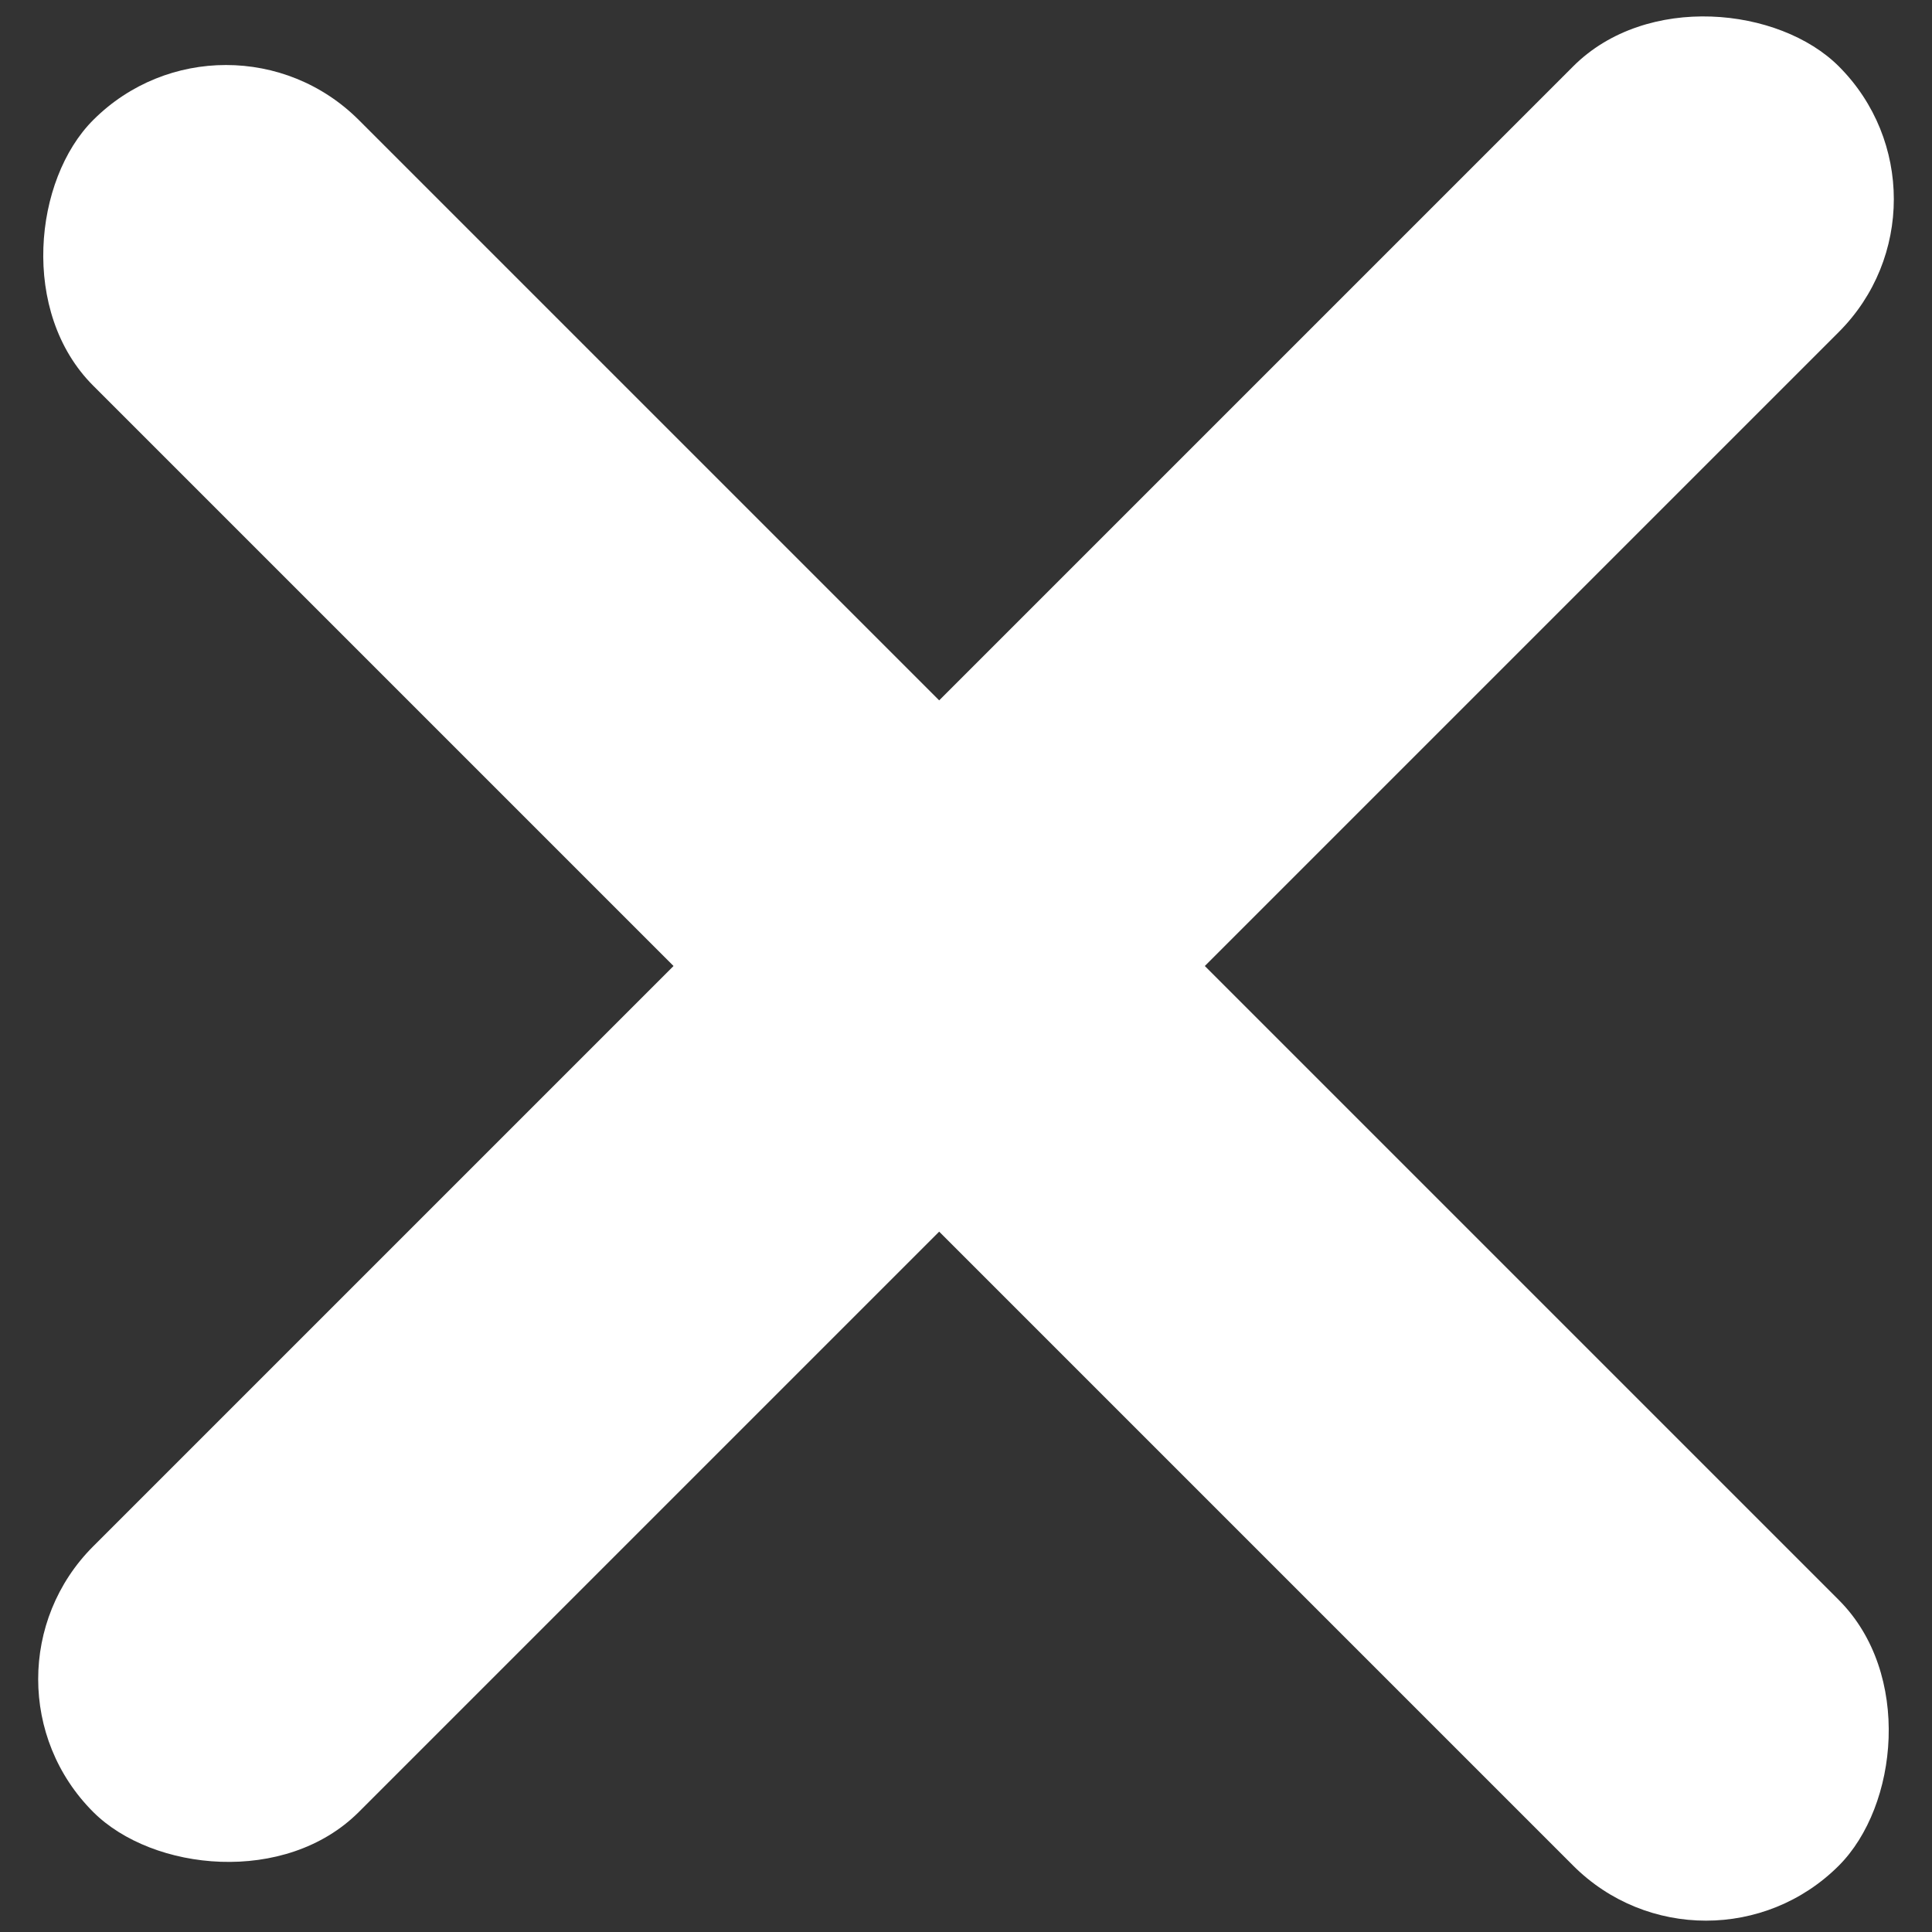
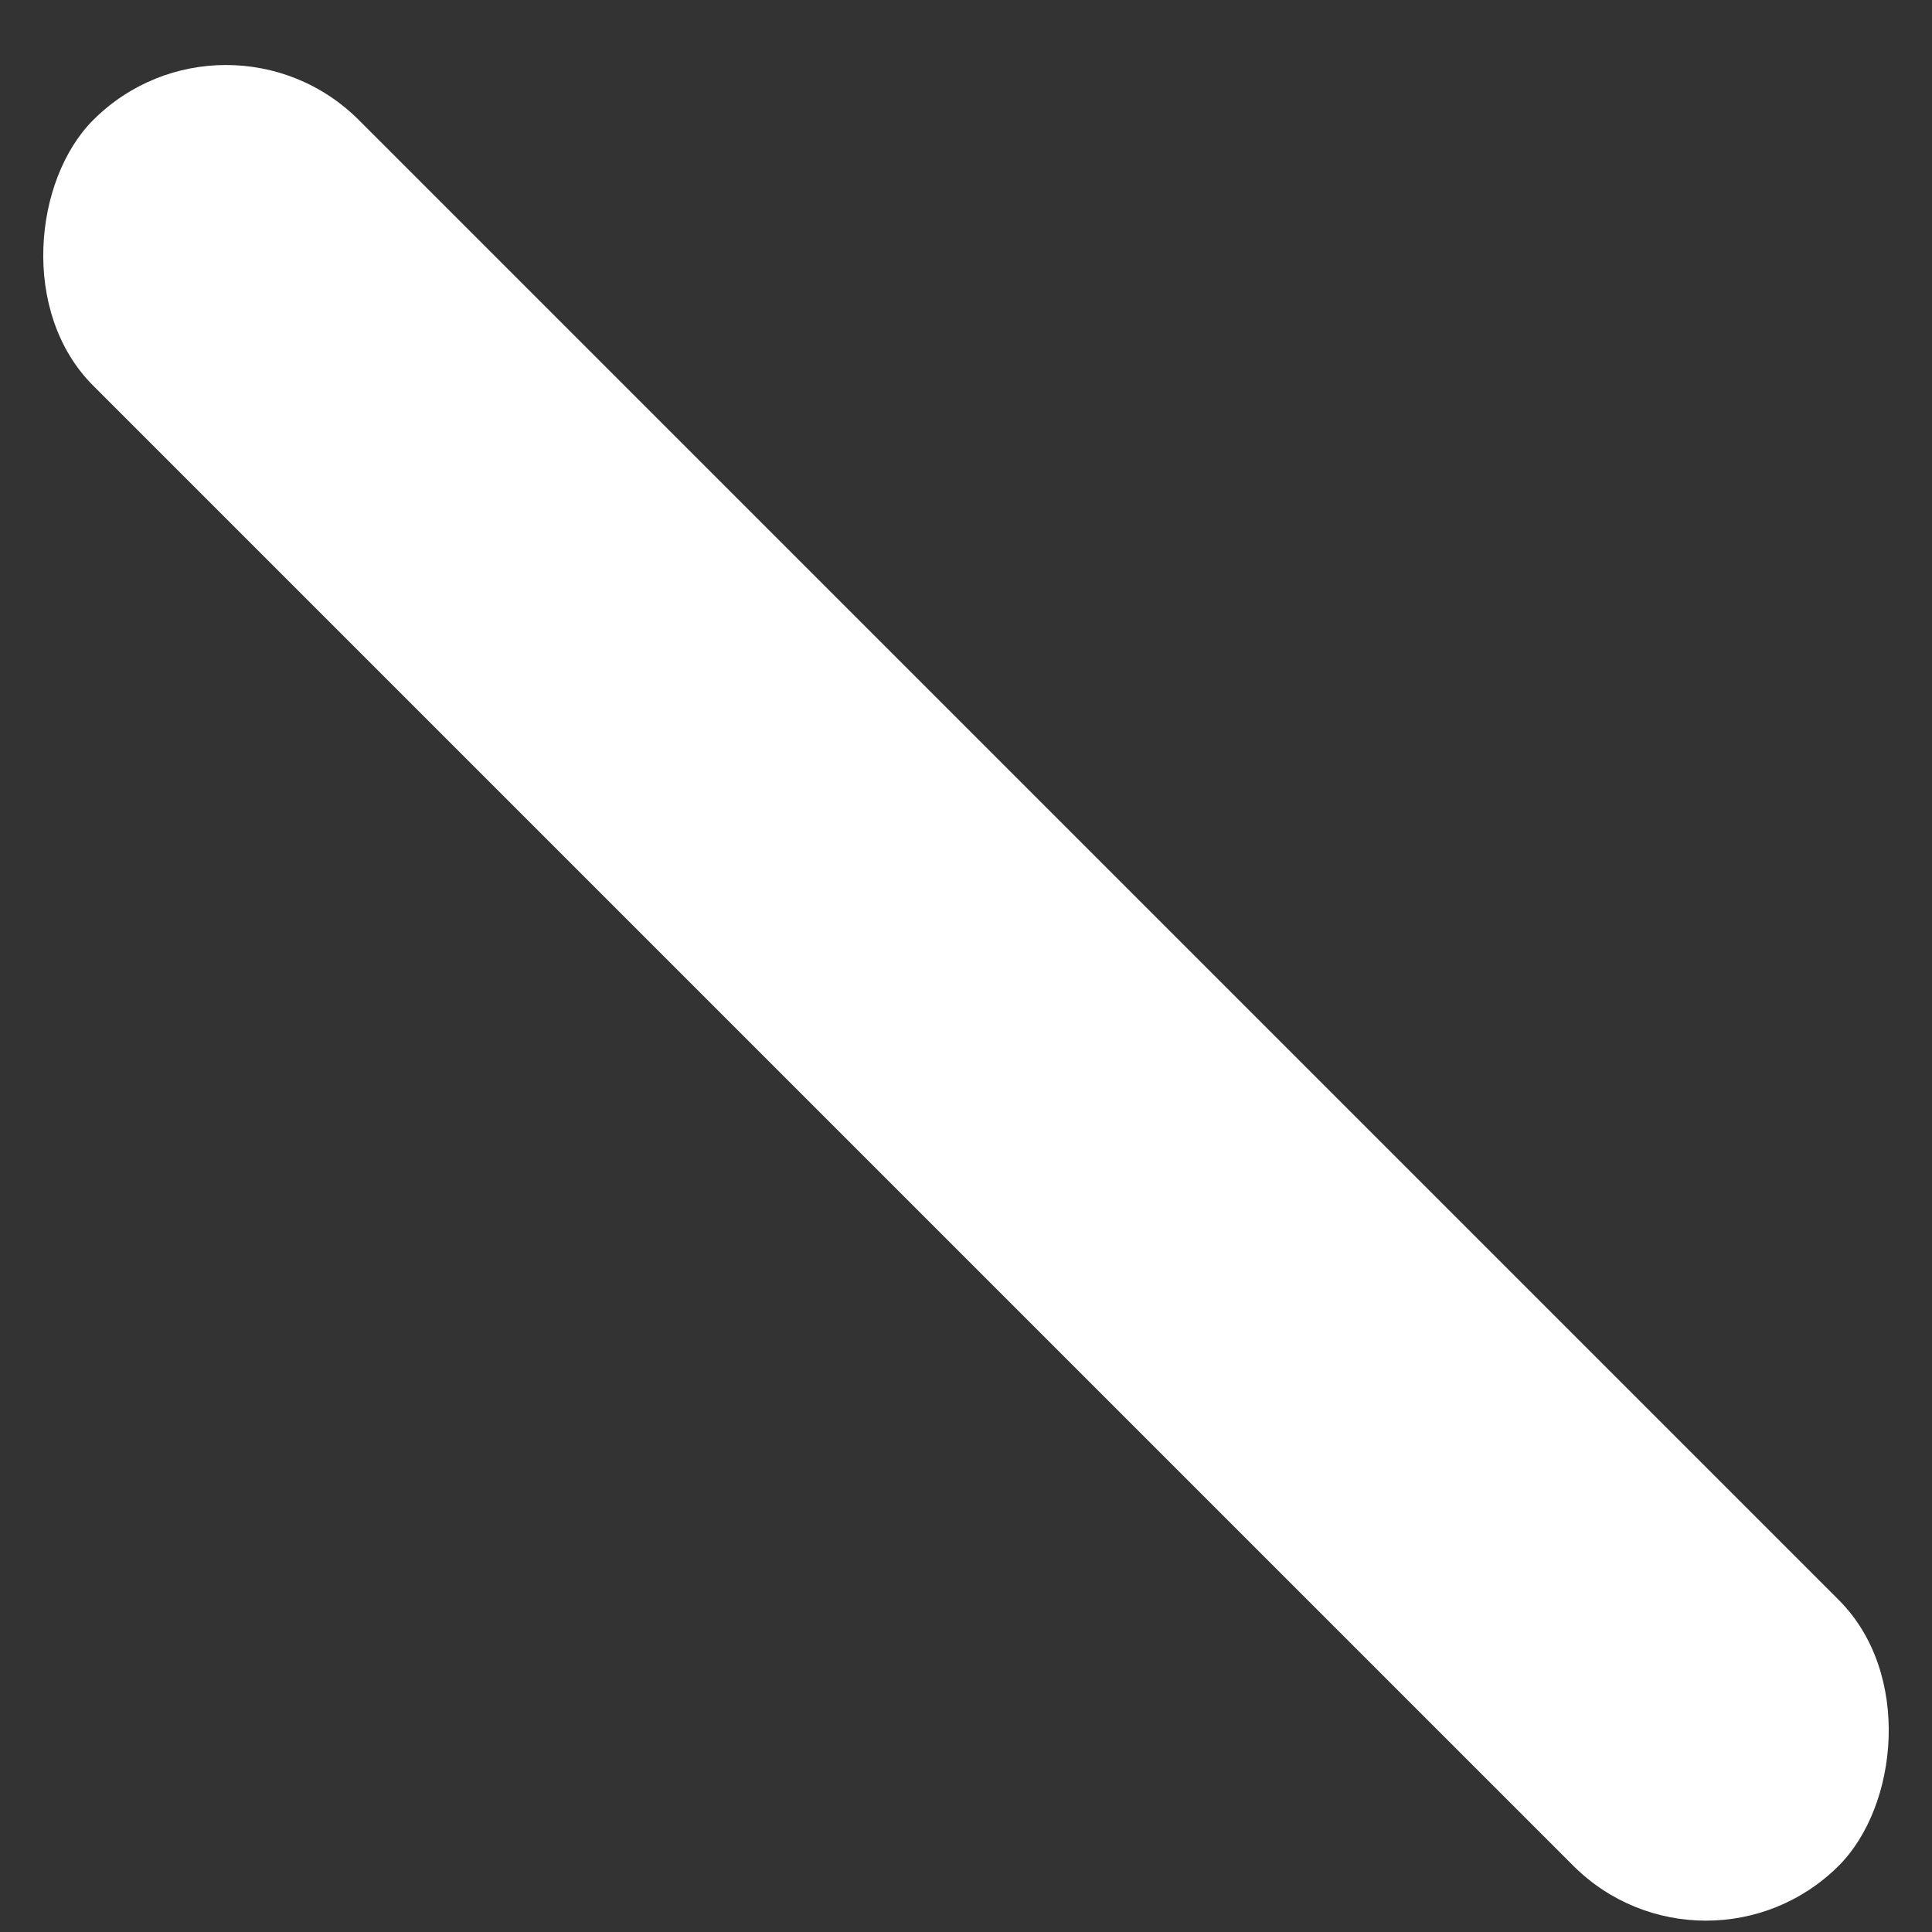
<svg xmlns="http://www.w3.org/2000/svg" width="36px" height="36px" viewBox="0 0 36 36" version="1.1">
  <rect x="0" y="0" width="36" height="36" fill="#333333" stroke="none" />
  <title>Group 3</title>
  <g id="Site" stroke="none" stroke-width="1" fill="none" fill-rule="evenodd">
    <g id="Menu" transform="translate(-325, -54)" fill="#FFFFFF">
      <g id="Group-3" transform="translate(324, 52)">
        <rect id="Rectangle" transform="translate(19, 20.5) rotate(-315) translate(-19, -20.5) " x="-4" y="17" width="46" height="7" rx="3.5" />
-         <rect id="Rectangle" transform="translate(19, 19.5) rotate(-45) translate(-19, -19.5) " x="-4" y="16" width="46" height="7" rx="3.5" />
      </g>
    </g>
  </g>
</svg>